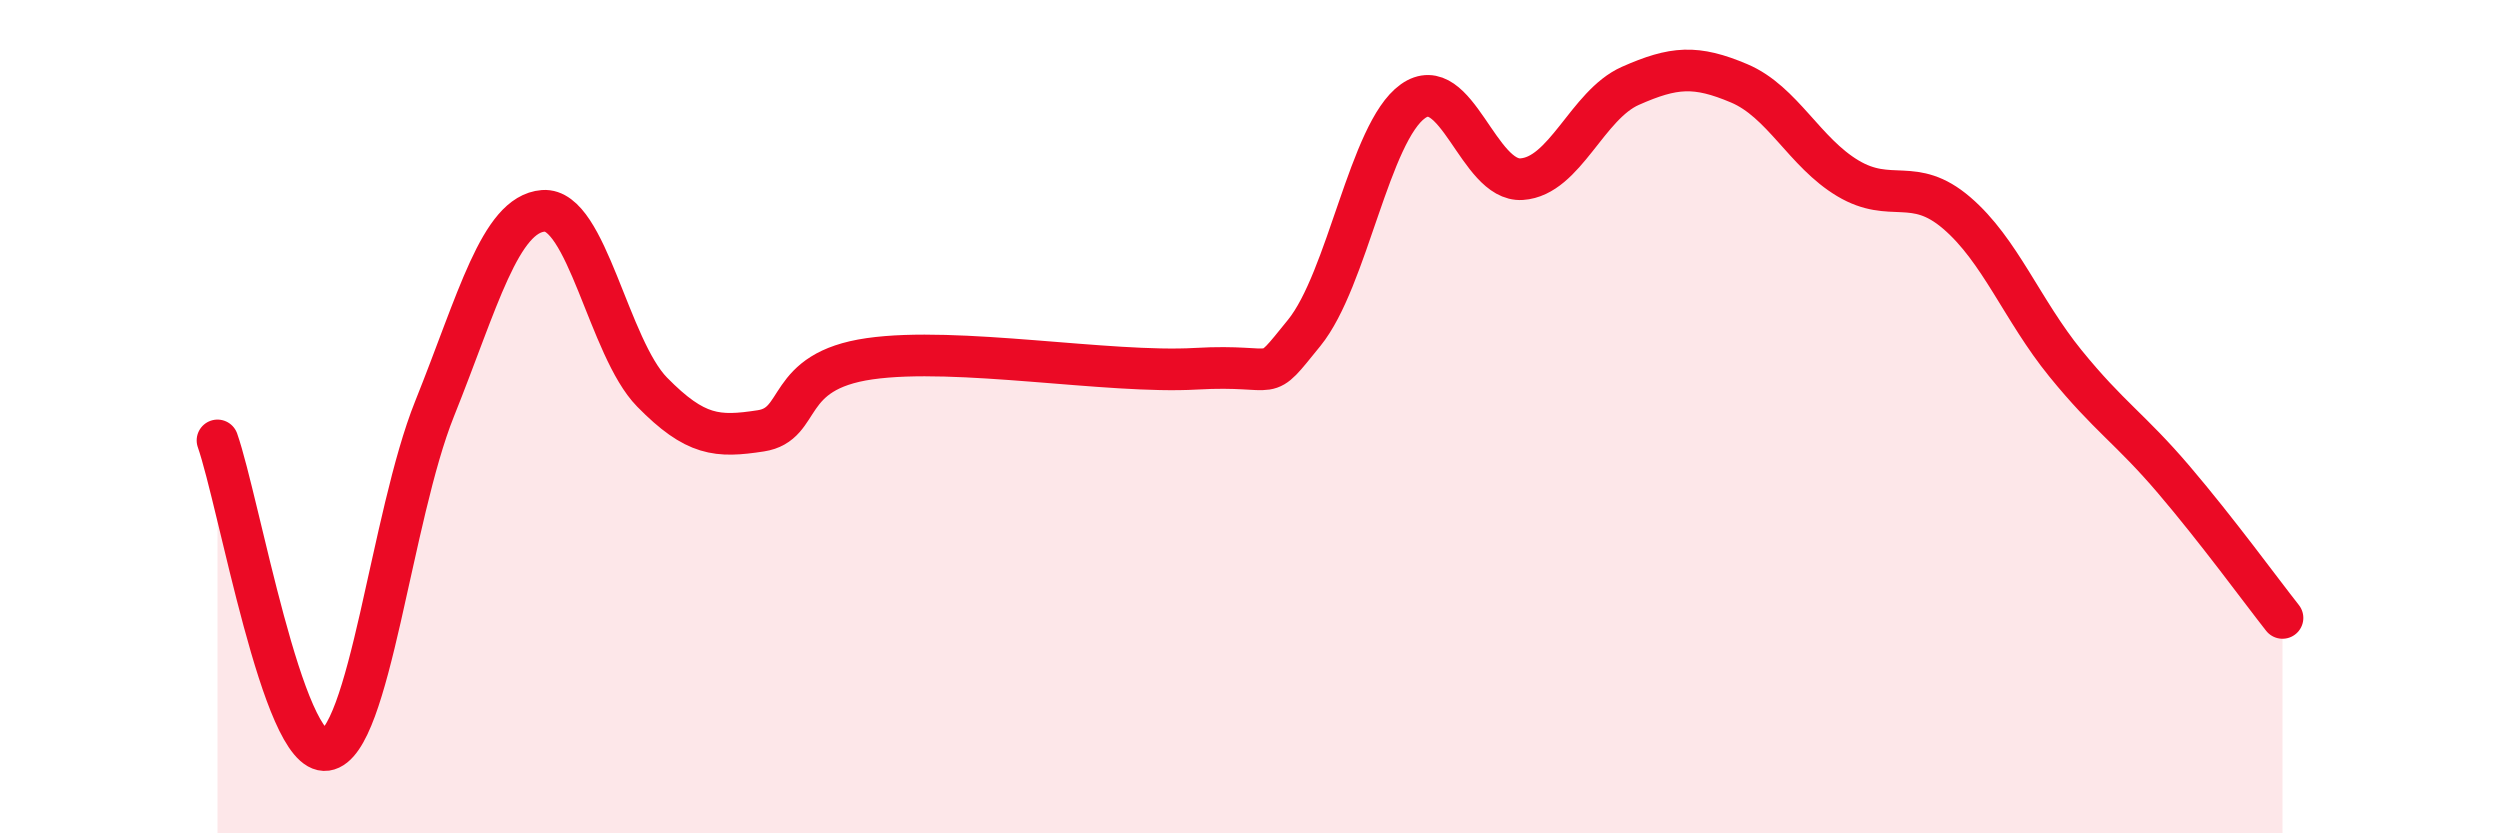
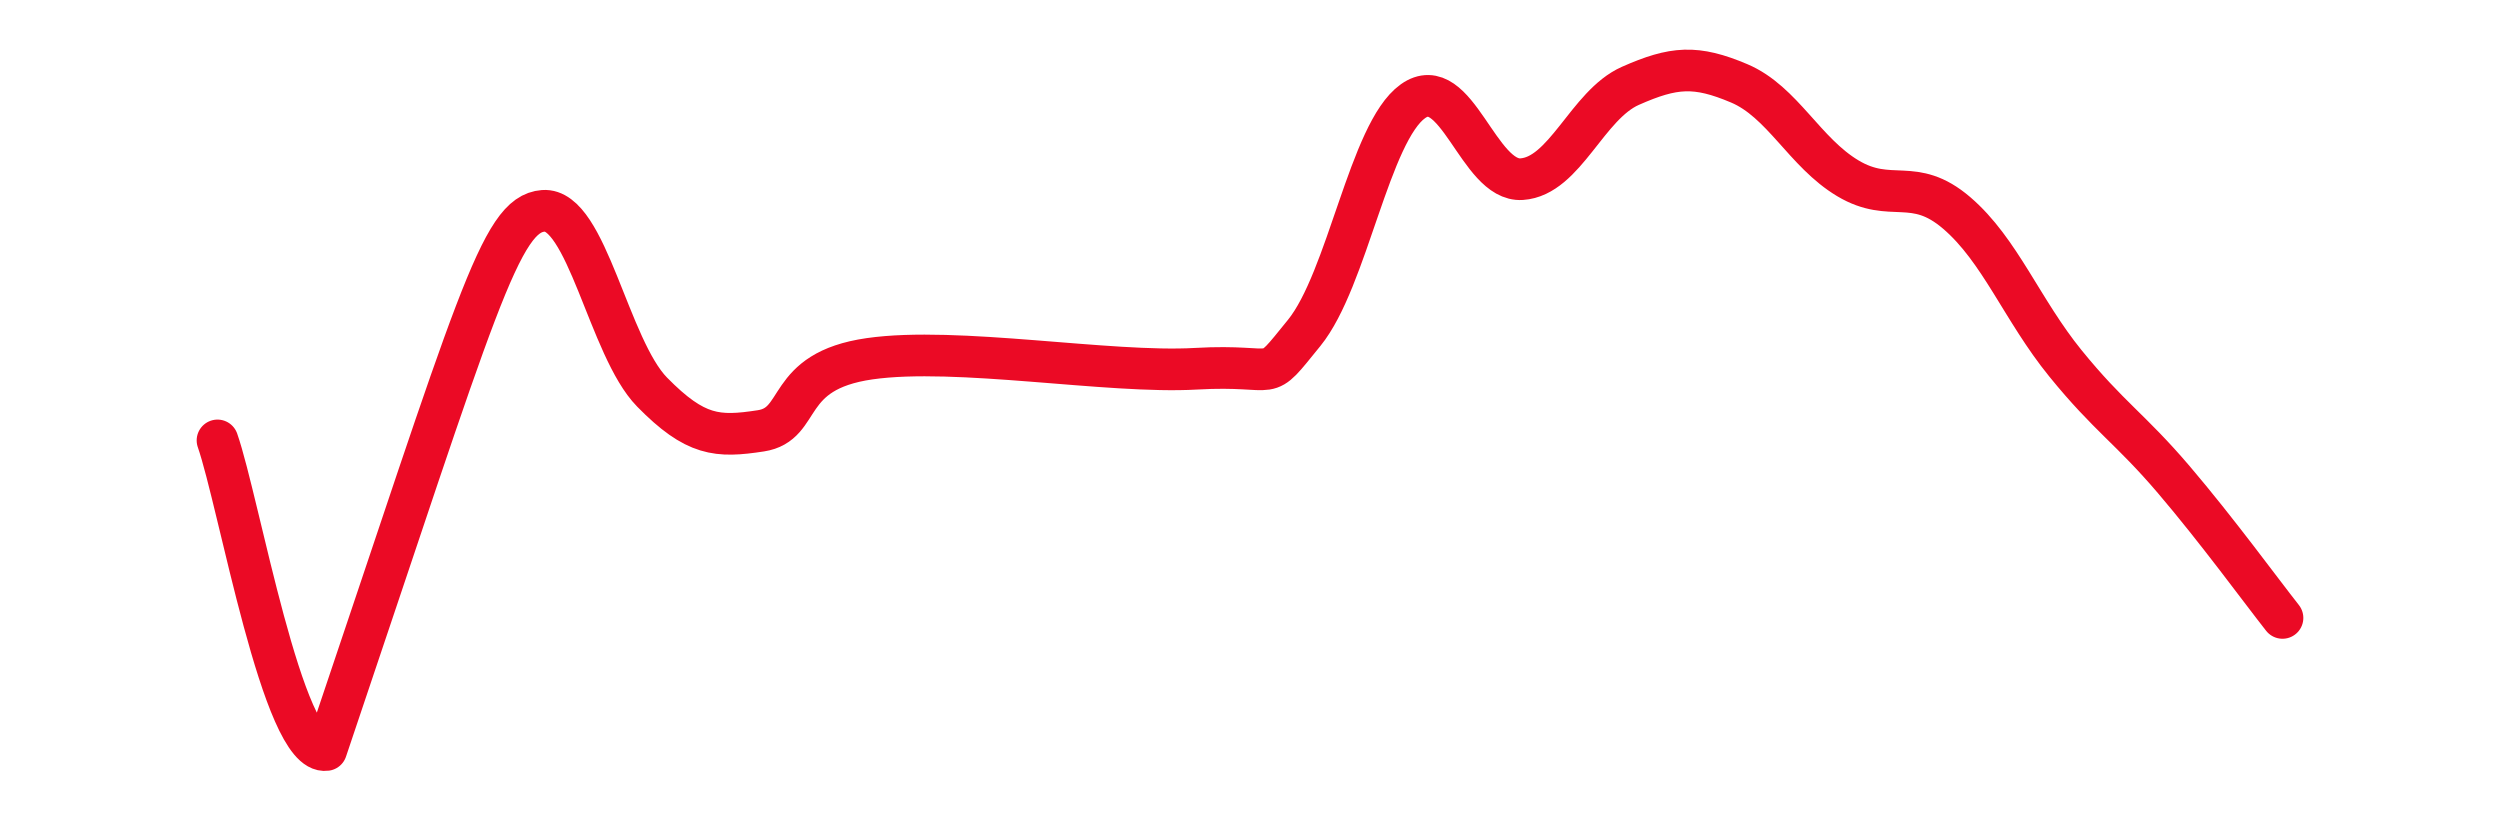
<svg xmlns="http://www.w3.org/2000/svg" width="60" height="20" viewBox="0 0 60 20">
-   <path d="M 5.22,10.57 C 5.74,12.06 6.79,18.15 7.83,18 C 8.87,17.85 9.39,12.4 10.43,9.81 C 11.47,7.22 12,5.14 13.04,5.06 C 14.08,4.98 14.61,8.35 15.65,9.41 C 16.69,10.47 17.22,10.5 18.26,10.34 C 19.3,10.18 18.78,8.91 20.87,8.61 C 22.96,8.31 26.61,8.97 28.7,8.85 C 30.79,8.73 30.26,9.27 31.3,7.99 C 32.34,6.71 32.87,3.17 33.91,2.43 C 34.95,1.69 35.48,4.37 36.52,4.3 C 37.56,4.23 38.09,2.52 39.13,2.06 C 40.17,1.6 40.7,1.56 41.74,2 C 42.78,2.44 43.31,3.66 44.35,4.28 C 45.39,4.9 45.92,4.22 46.96,5.11 C 48,6 48.53,7.44 49.57,8.72 C 50.61,10 51.13,10.29 52.17,11.51 C 53.21,12.73 54.26,14.17 54.78,14.83L54.78 20L5.22 20Z" fill="#EB0A25" opacity="0.1" stroke-linecap="round" stroke-linejoin="round" />
-   <path d="M 5.22,10.57 C 5.74,12.06 6.79,18.15 7.83,18 C 8.87,17.85 9.39,12.4 10.43,9.81 C 11.47,7.22 12,5.14 13.04,5.06 C 14.08,4.98 14.61,8.35 15.65,9.41 C 16.69,10.47 17.22,10.5 18.26,10.34 C 19.3,10.18 18.78,8.91 20.87,8.61 C 22.96,8.31 26.61,8.97 28.7,8.85 C 30.79,8.73 30.26,9.27 31.3,7.99 C 32.34,6.71 32.87,3.17 33.91,2.43 C 34.95,1.69 35.48,4.37 36.52,4.3 C 37.56,4.23 38.09,2.52 39.13,2.06 C 40.17,1.6 40.7,1.56 41.74,2 C 42.78,2.44 43.31,3.66 44.35,4.28 C 45.39,4.9 45.92,4.22 46.96,5.11 C 48,6 48.53,7.44 49.57,8.72 C 50.61,10 51.13,10.29 52.17,11.51 C 53.21,12.73 54.26,14.17 54.78,14.83" stroke="#EB0A25" stroke-width="1" fill="none" stroke-linecap="round" stroke-linejoin="round" />
+   <path d="M 5.22,10.57 C 5.74,12.06 6.79,18.15 7.83,18 C 11.47,7.22 12,5.14 13.04,5.06 C 14.08,4.98 14.61,8.35 15.65,9.41 C 16.69,10.47 17.22,10.5 18.26,10.34 C 19.3,10.18 18.78,8.91 20.87,8.61 C 22.96,8.31 26.61,8.97 28.7,8.85 C 30.79,8.73 30.26,9.27 31.3,7.99 C 32.34,6.71 32.87,3.17 33.91,2.43 C 34.95,1.69 35.48,4.37 36.52,4.3 C 37.56,4.23 38.09,2.52 39.13,2.06 C 40.17,1.6 40.7,1.56 41.74,2 C 42.78,2.44 43.31,3.66 44.35,4.28 C 45.39,4.9 45.92,4.22 46.96,5.11 C 48,6 48.53,7.44 49.57,8.72 C 50.61,10 51.13,10.29 52.17,11.51 C 53.21,12.73 54.26,14.17 54.78,14.83" stroke="#EB0A25" stroke-width="1" fill="none" stroke-linecap="round" stroke-linejoin="round" />
</svg>